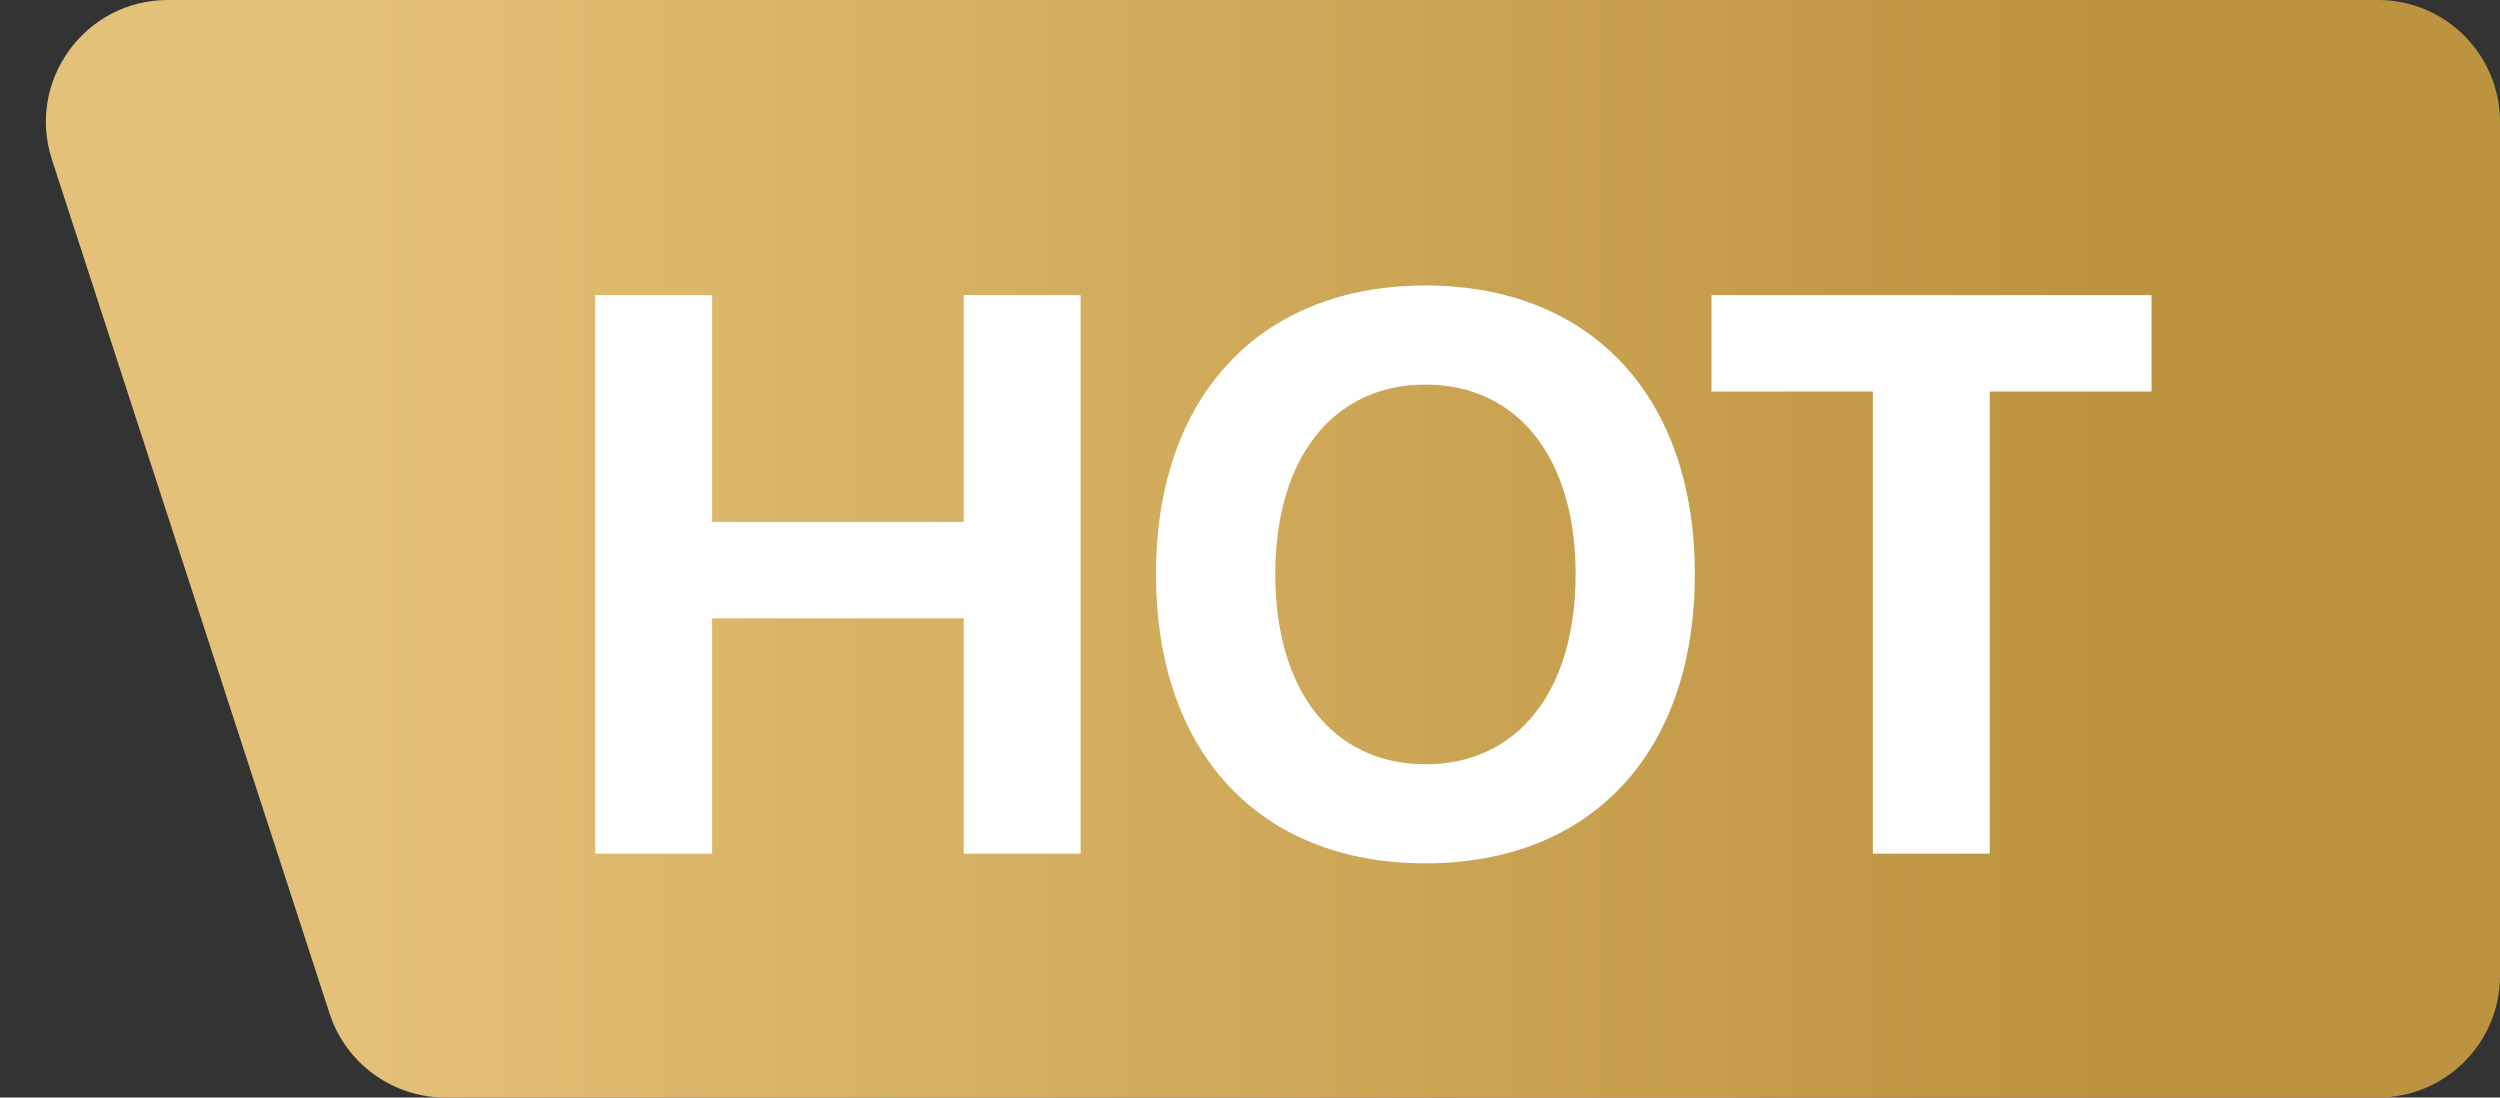
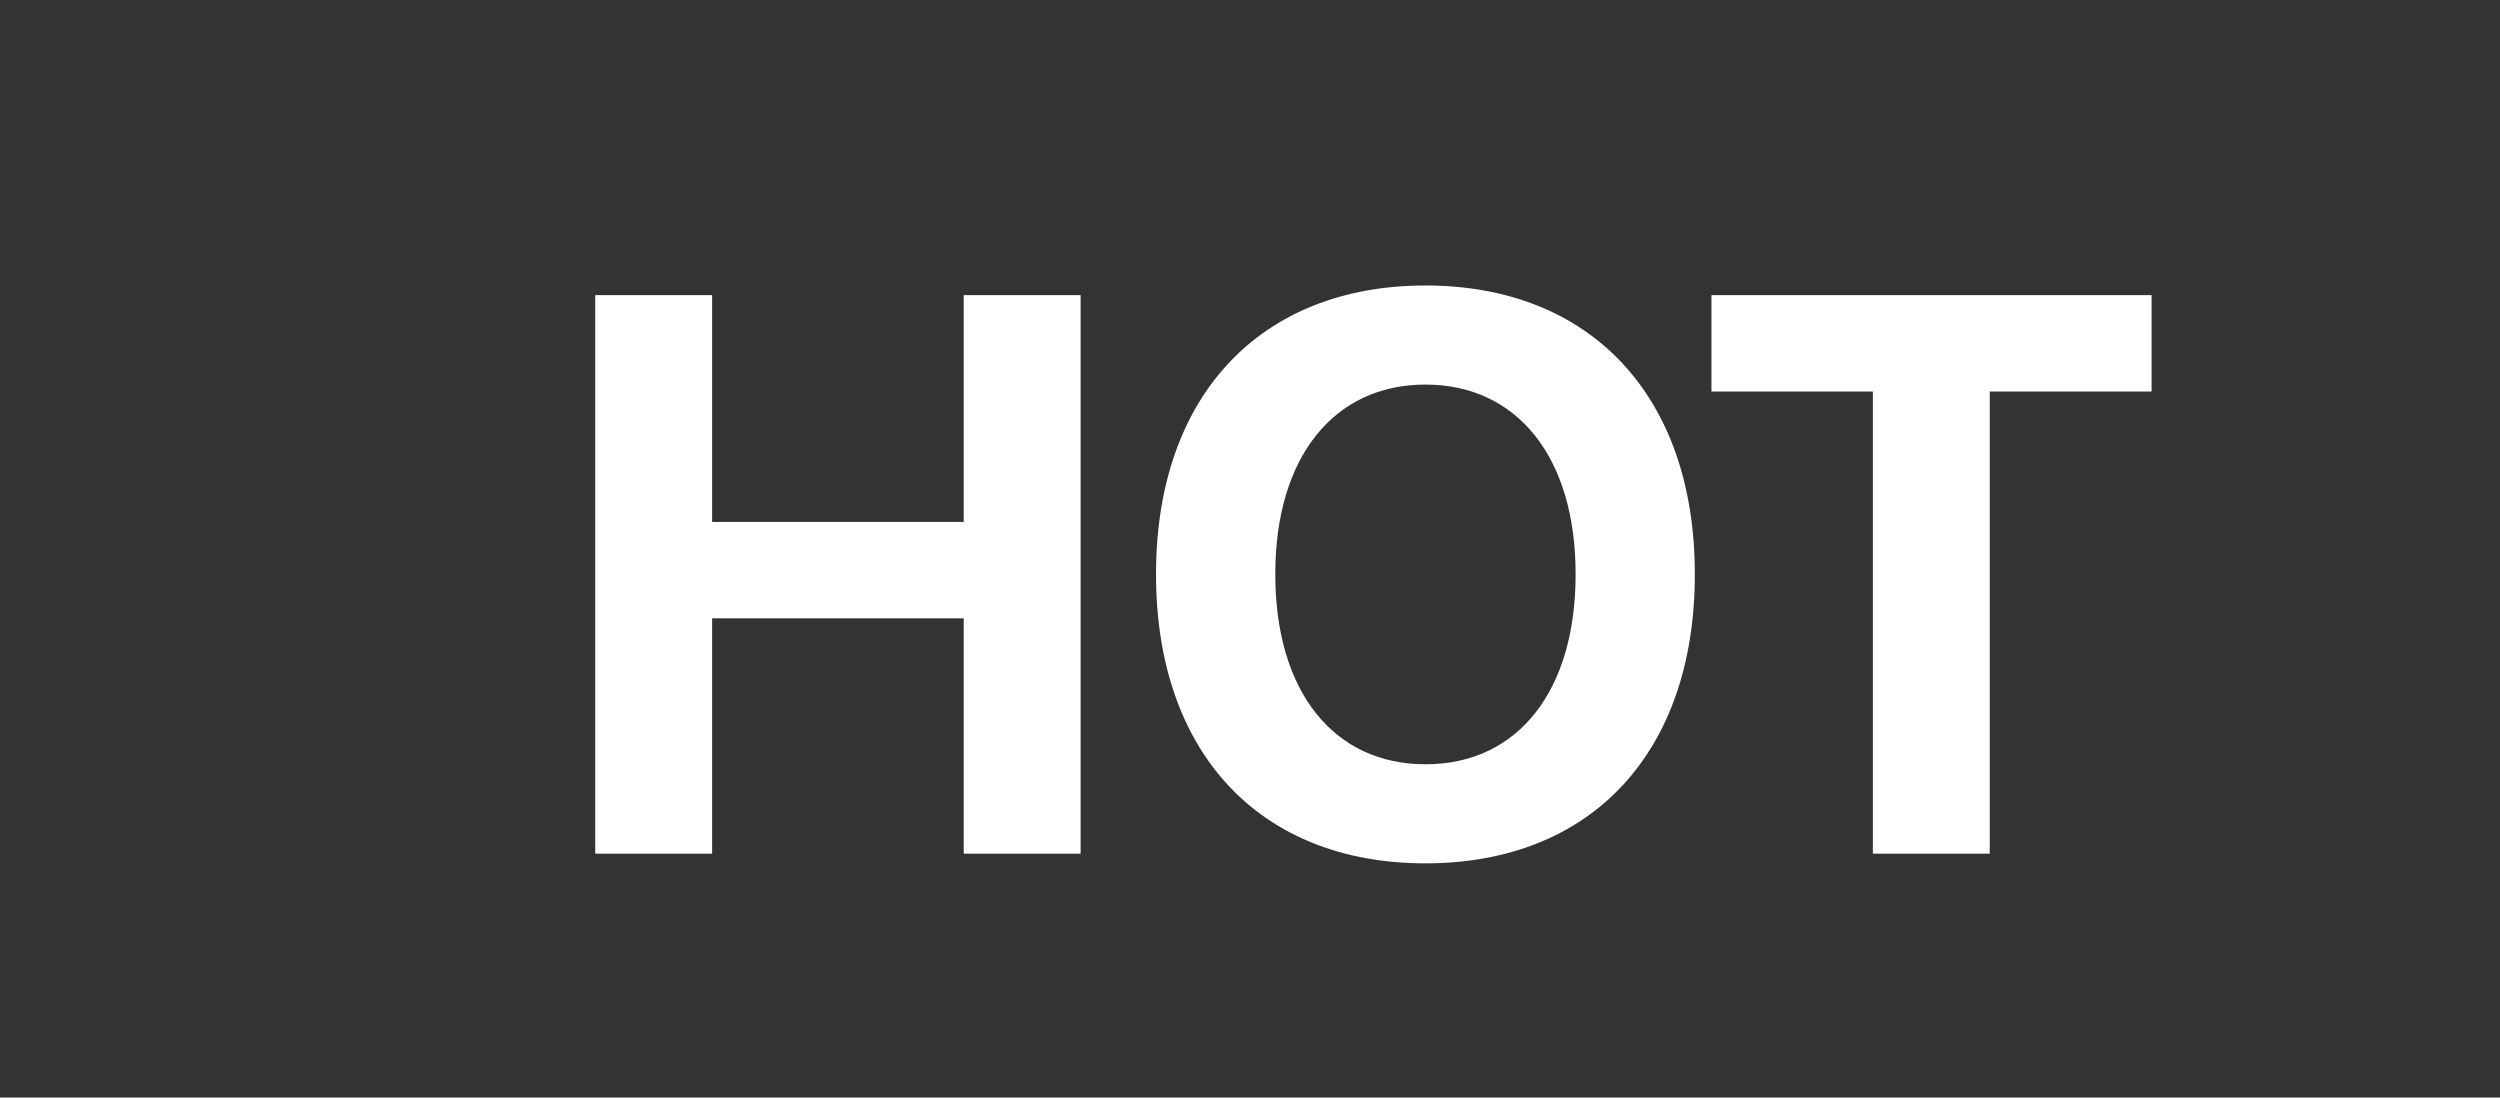
<svg xmlns="http://www.w3.org/2000/svg" width="41" height="18" viewBox="0 0 41 18" fill="none">
  <rect x="0" y="0" width="41" height="18" fill="#333333" stroke="none" />
-   <path d="M0.852 2.619C0.431 1.326 1.395 0 2.753 0L39 0C40.105 0 41 0.895 41 2V16C41 17.105 40.105 18 39 18H7.306C6.44 18 5.672 17.442 5.404 16.619L0.852 2.619Z" fill="url(#paint0_linear_3612_18821)" />
-   <path d="M9.762 14V4.84H11.679V8.56H15.805V4.84H17.722V14H15.805V10.141H11.679V14H9.762ZM23.377 14.159C20.654 14.159 18.959 12.337 18.959 9.423V9.411C18.959 6.497 20.667 4.682 23.377 4.682C26.094 4.682 27.795 6.503 27.795 9.411V9.423C27.795 12.337 26.101 14.159 23.377 14.159ZM23.377 12.534C24.901 12.534 25.84 11.321 25.84 9.423V9.411C25.84 7.5 24.882 6.307 23.377 6.307C21.879 6.307 20.915 7.494 20.915 9.411V9.423C20.915 11.34 21.873 12.534 23.377 12.534ZM30.715 14V6.421H28.068V4.84H35.286V6.421H32.632V14H30.715Z" fill="white" />
+   <path d="M9.762 14V4.84H11.679V8.56H15.805V4.84H17.722V14H15.805V10.141H11.679V14H9.762ZM23.377 14.159C20.654 14.159 18.959 12.337 18.959 9.423V9.411C18.959 6.497 20.667 4.682 23.377 4.682C26.094 4.682 27.795 6.503 27.795 9.411V9.423C27.795 12.337 26.101 14.159 23.377 14.159ZM23.377 12.534C24.901 12.534 25.84 11.321 25.84 9.423V9.411C25.84 7.5 24.882 6.307 23.377 6.307C21.879 6.307 20.915 7.494 20.915 9.411V9.423C20.915 11.34 21.873 12.534 23.377 12.534M30.715 14V6.421H28.068V4.84H35.286V6.421H32.632V14H30.715Z" fill="white" />
  <defs>
    <linearGradient id="paint0_linear_3612_18821" x1="34.658" y1="3.375" x2="5.39" y2="3.375" gradientUnits="userSpaceOnUse">
      <stop stop-color="#BC933E" />
      <stop offset="1" stop-color="#E4C178" />
    </linearGradient>
  </defs>
</svg>